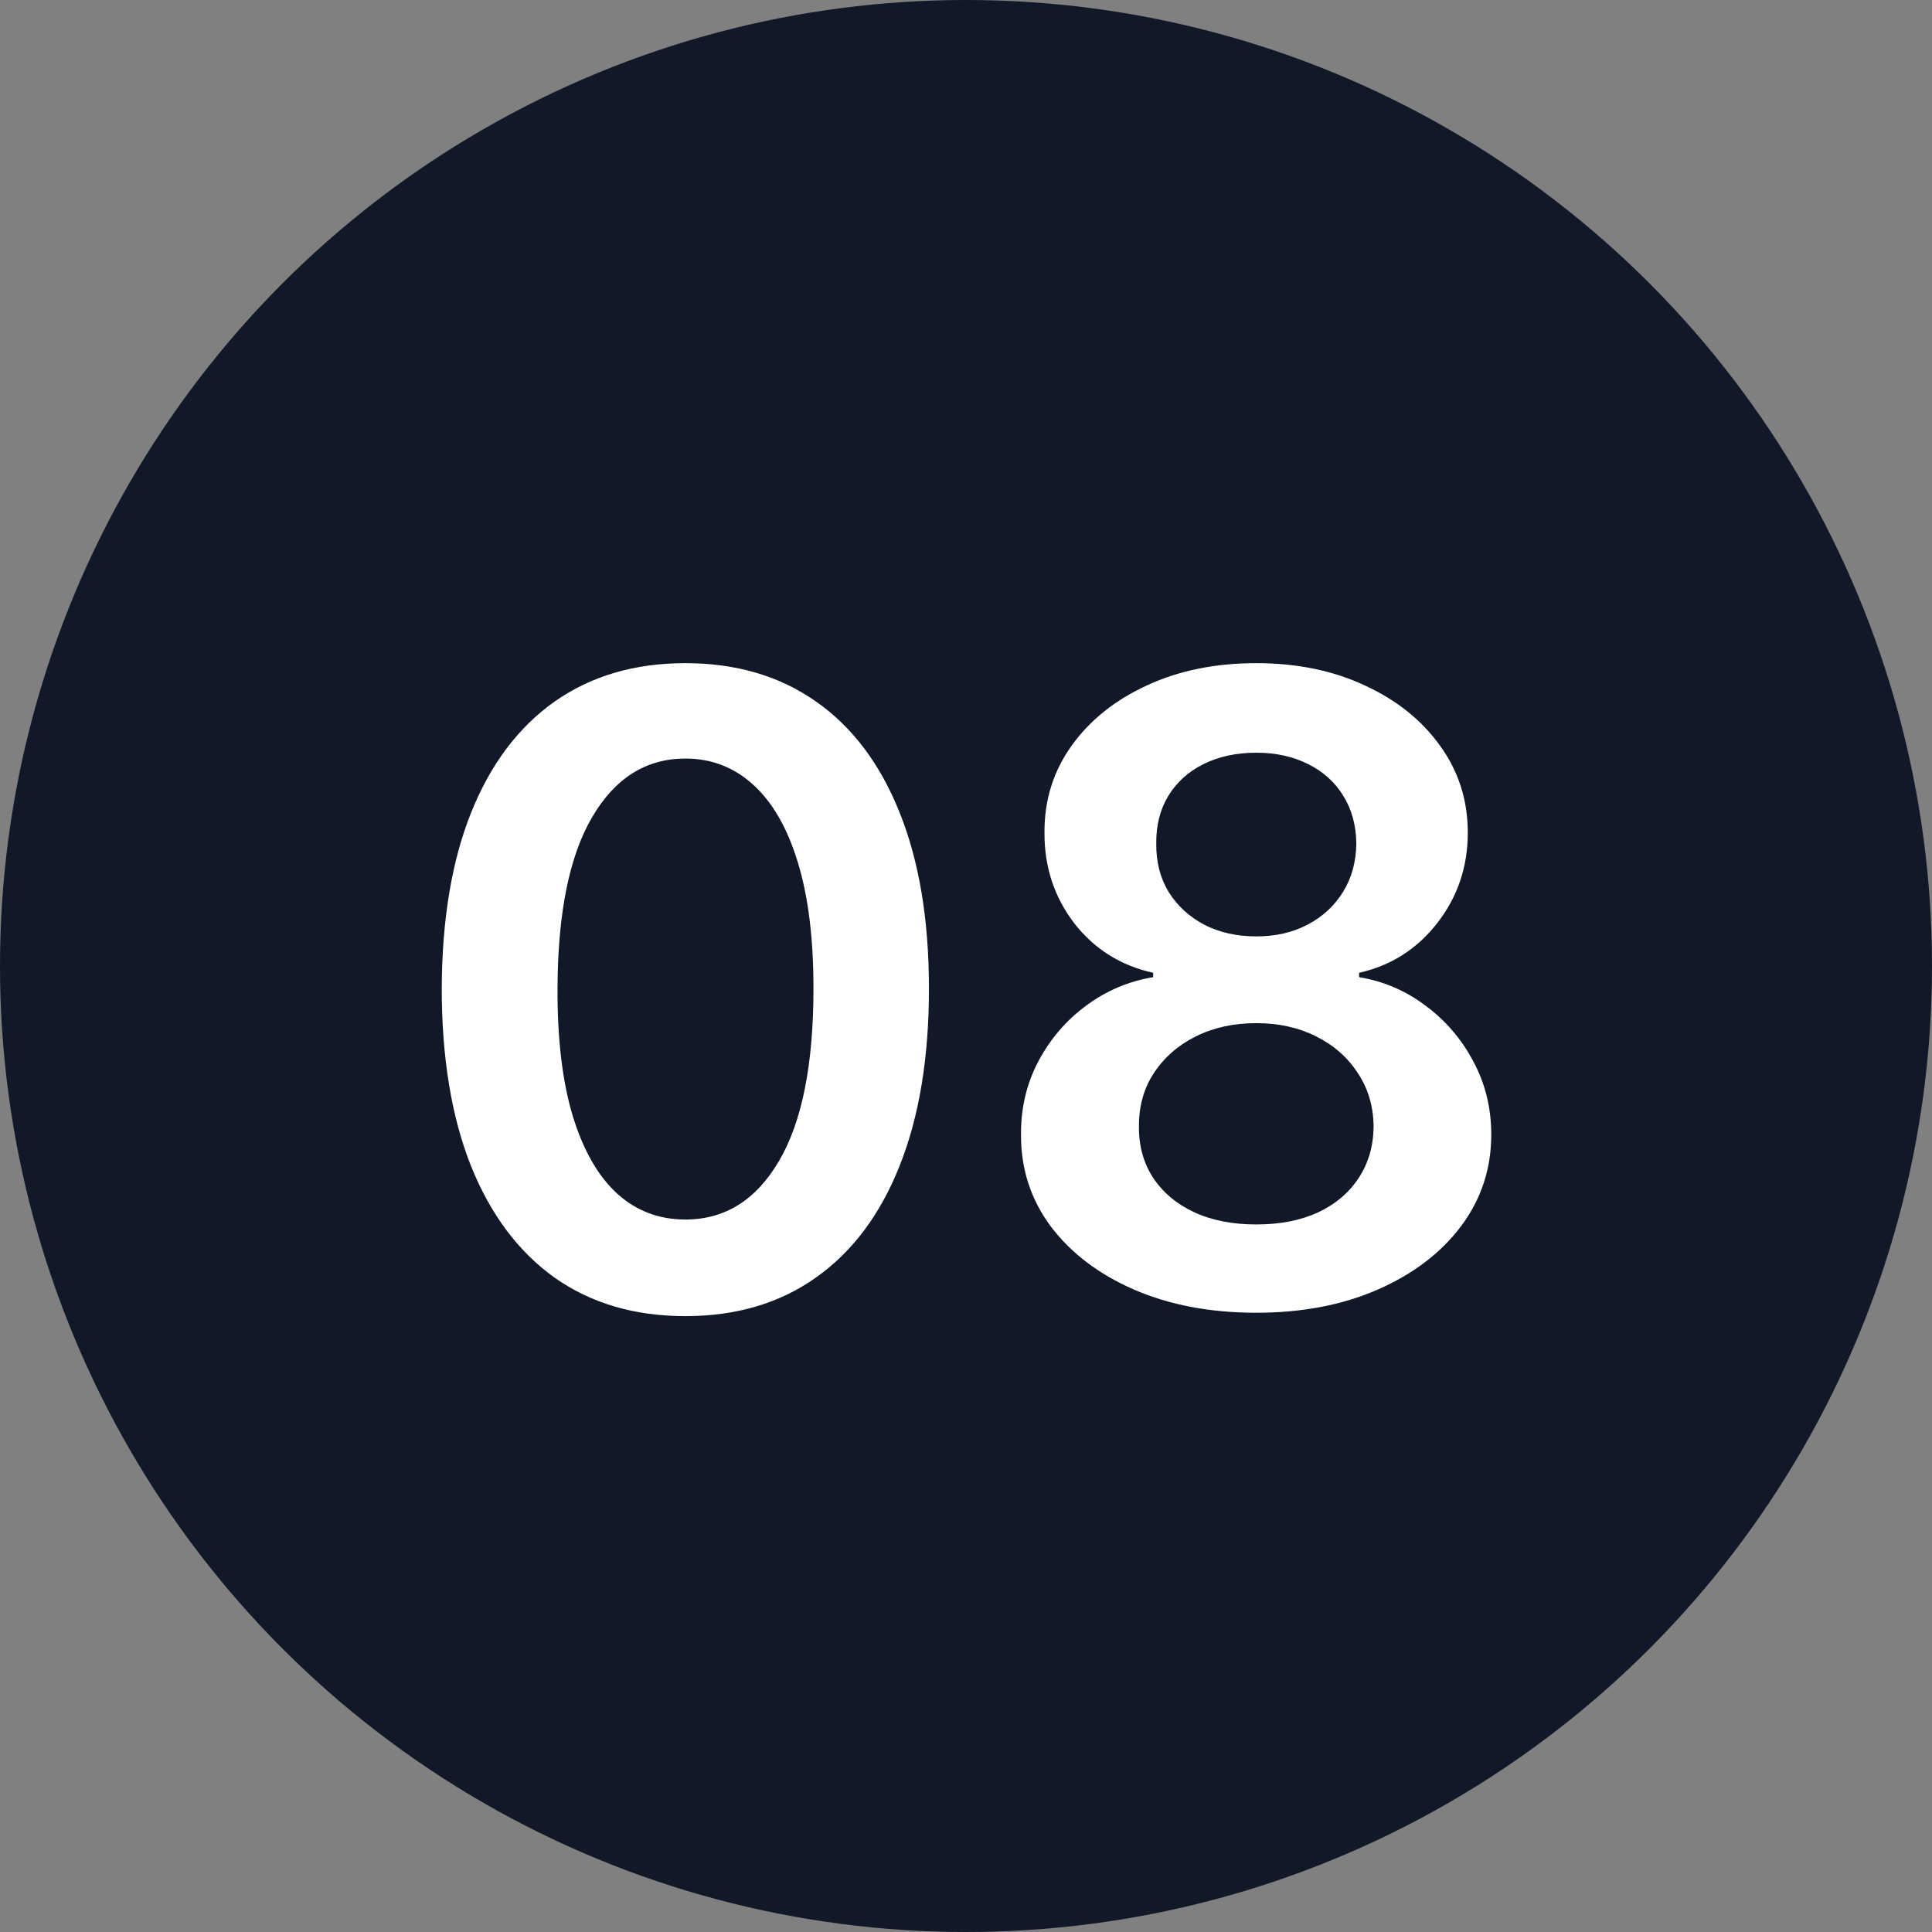
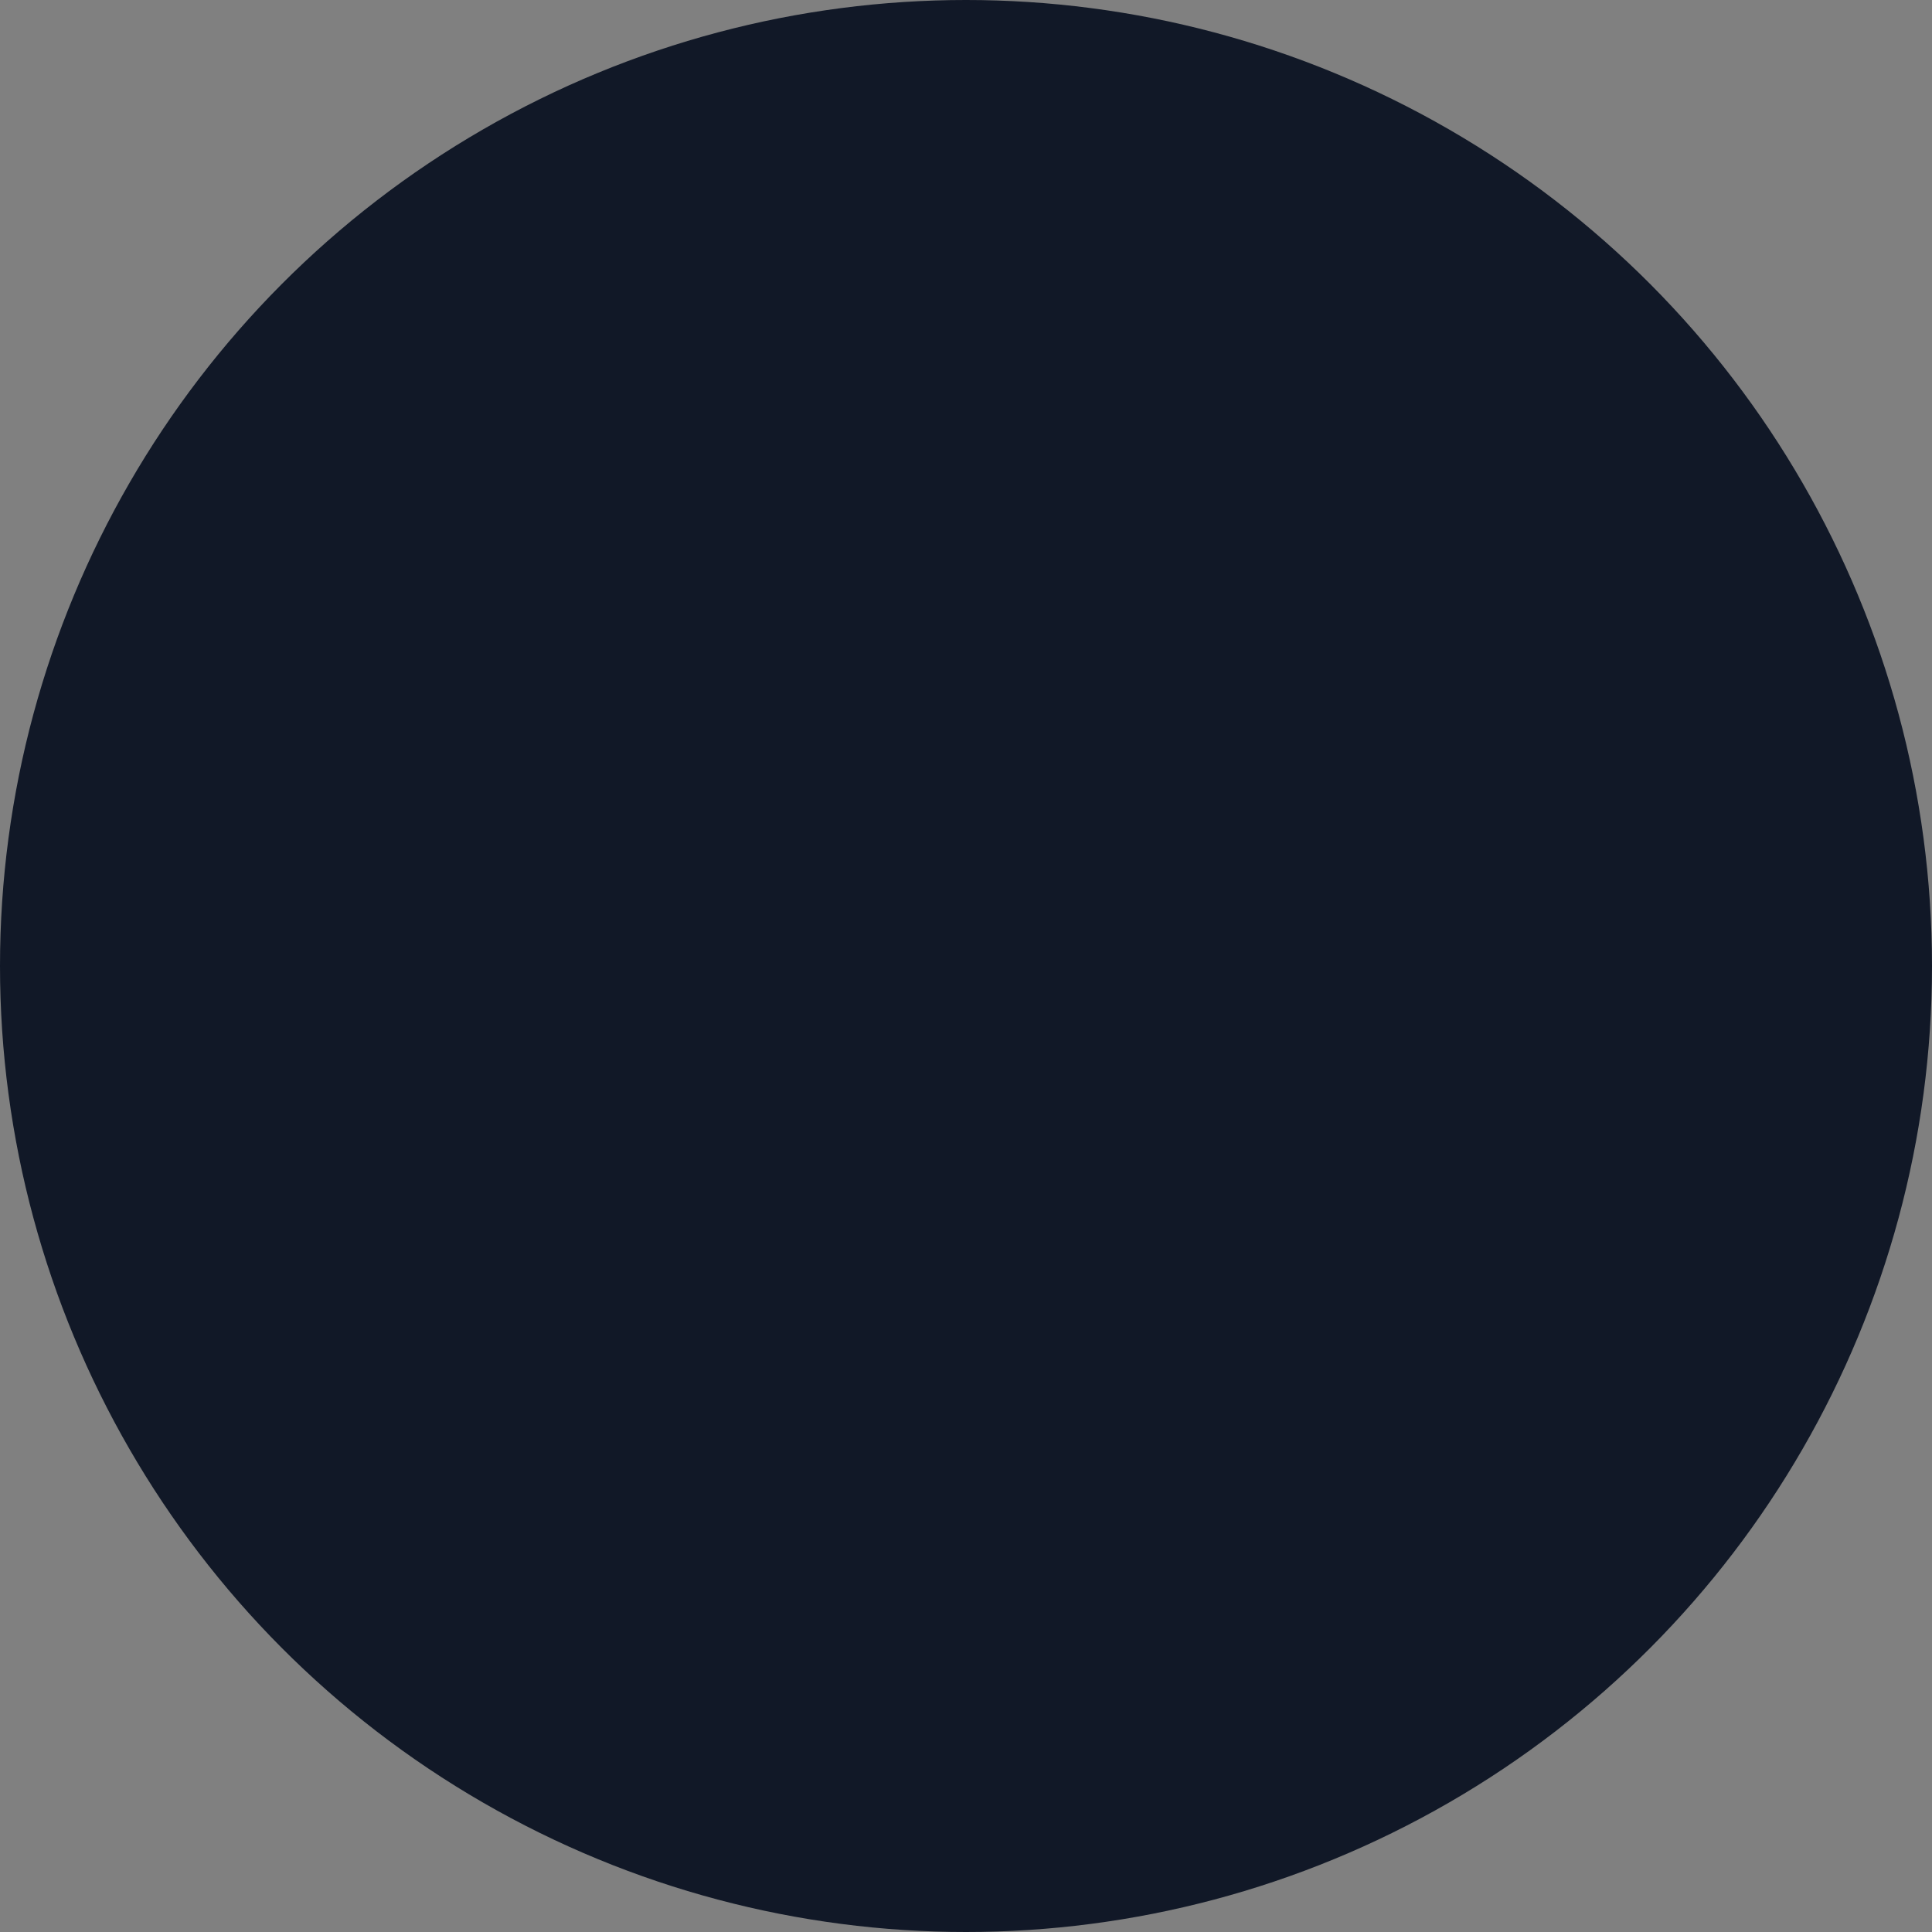
<svg xmlns="http://www.w3.org/2000/svg" width="40" height="40" viewBox="0 0 40 40" fill="none">
  <rect x="0" y="0" width="40" height="40" fill="#808080" stroke="none" />
  <circle cx="20" cy="20" r="20" fill="#111827" />
-   <path d="M14.19 27.249C13.137 27.249 12.234 26.983 11.479 26.45C10.729 25.913 10.152 25.14 9.747 24.13C9.347 23.116 9.146 21.895 9.146 20.467C9.151 19.04 9.353 17.825 9.754 16.824C10.158 15.818 10.736 15.051 11.486 14.523C12.24 13.994 13.141 13.73 14.19 13.73C15.238 13.73 16.139 13.994 16.893 14.523C17.648 15.051 18.225 15.818 18.626 16.824C19.03 17.829 19.233 19.044 19.233 20.467C19.233 21.899 19.03 23.122 18.626 24.136C18.225 25.146 17.648 25.918 16.893 26.45C16.143 26.983 15.242 27.249 14.19 27.249ZM14.19 25.249C15.008 25.249 15.653 24.846 16.126 24.041C16.604 23.231 16.842 22.04 16.842 20.467C16.842 19.428 16.734 18.554 16.516 17.847C16.299 17.139 15.992 16.607 15.596 16.249C15.2 15.886 14.731 15.705 14.19 15.705C13.376 15.705 12.732 16.11 12.259 16.92C11.786 17.725 11.548 18.908 11.543 20.467C11.539 21.511 11.643 22.389 11.857 23.101C12.074 23.812 12.381 24.349 12.777 24.712C13.173 25.07 13.644 25.249 14.19 25.249ZM26.01 27.179C25.06 27.179 24.216 27.019 23.479 26.7C22.746 26.38 22.171 25.943 21.753 25.389C21.34 24.831 21.135 24.198 21.139 23.491C21.135 22.941 21.254 22.436 21.497 21.976C21.74 21.516 22.068 21.132 22.482 20.825C22.899 20.514 23.364 20.316 23.875 20.231V20.141C23.202 19.992 22.656 19.649 22.239 19.112C21.826 18.571 21.621 17.947 21.625 17.239C21.621 16.566 21.808 15.965 22.188 15.437C22.567 14.908 23.087 14.493 23.747 14.19C24.408 13.883 25.162 13.73 26.01 13.73C26.85 13.73 27.598 13.883 28.254 14.19C28.914 14.493 29.434 14.908 29.813 15.437C30.197 15.965 30.389 16.566 30.389 17.239C30.389 17.947 30.178 18.571 29.756 19.112C29.338 19.649 28.799 19.992 28.139 20.141V20.231C28.65 20.316 29.11 20.514 29.519 20.825C29.933 21.132 30.261 21.516 30.504 21.976C30.751 22.436 30.875 22.941 30.875 23.491C30.875 24.198 30.666 24.831 30.248 25.389C29.83 25.943 29.255 26.38 28.522 26.7C27.794 27.019 26.956 27.179 26.01 27.179ZM26.01 25.351C26.5 25.351 26.926 25.268 27.288 25.102C27.651 24.931 27.932 24.692 28.132 24.386C28.333 24.079 28.435 23.725 28.439 23.325C28.435 22.907 28.326 22.538 28.113 22.219C27.904 21.895 27.617 21.641 27.25 21.458C26.888 21.275 26.475 21.183 26.01 21.183C25.541 21.183 25.124 21.275 24.757 21.458C24.391 21.641 24.101 21.895 23.888 22.219C23.679 22.538 23.577 22.907 23.581 23.325C23.577 23.725 23.675 24.079 23.875 24.386C24.076 24.688 24.357 24.925 24.719 25.095C25.085 25.266 25.516 25.351 26.01 25.351ZM26.01 19.387C26.411 19.387 26.764 19.306 27.071 19.144C27.382 18.982 27.627 18.756 27.806 18.467C27.985 18.177 28.077 17.842 28.081 17.463C28.077 17.088 27.987 16.76 27.813 16.479C27.638 16.193 27.395 15.974 27.084 15.82C26.773 15.663 26.415 15.584 26.01 15.584C25.597 15.584 25.232 15.663 24.917 15.82C24.606 15.974 24.363 16.193 24.188 16.479C24.018 16.76 23.935 17.088 23.939 17.463C23.935 17.842 24.02 18.177 24.195 18.467C24.374 18.752 24.619 18.978 24.93 19.144C25.245 19.306 25.605 19.387 26.01 19.387Z" fill="white" />
</svg>